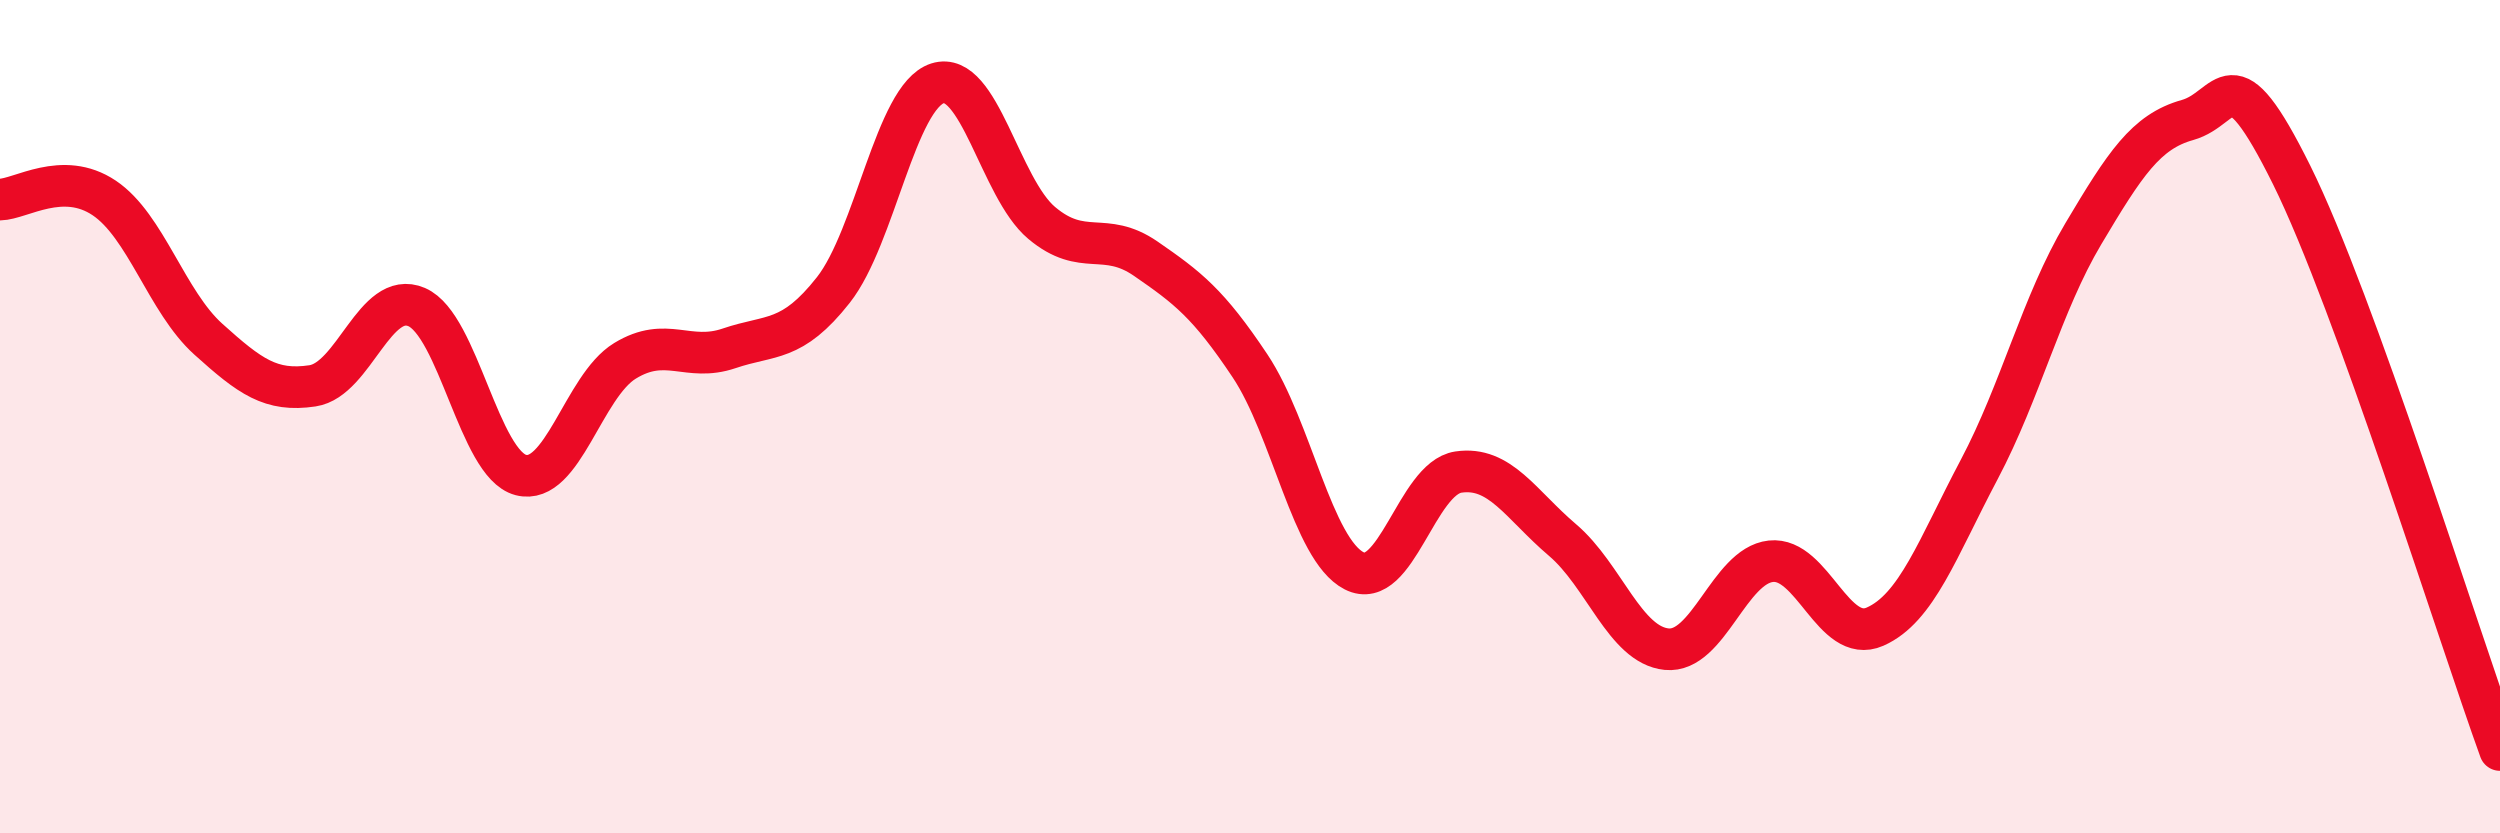
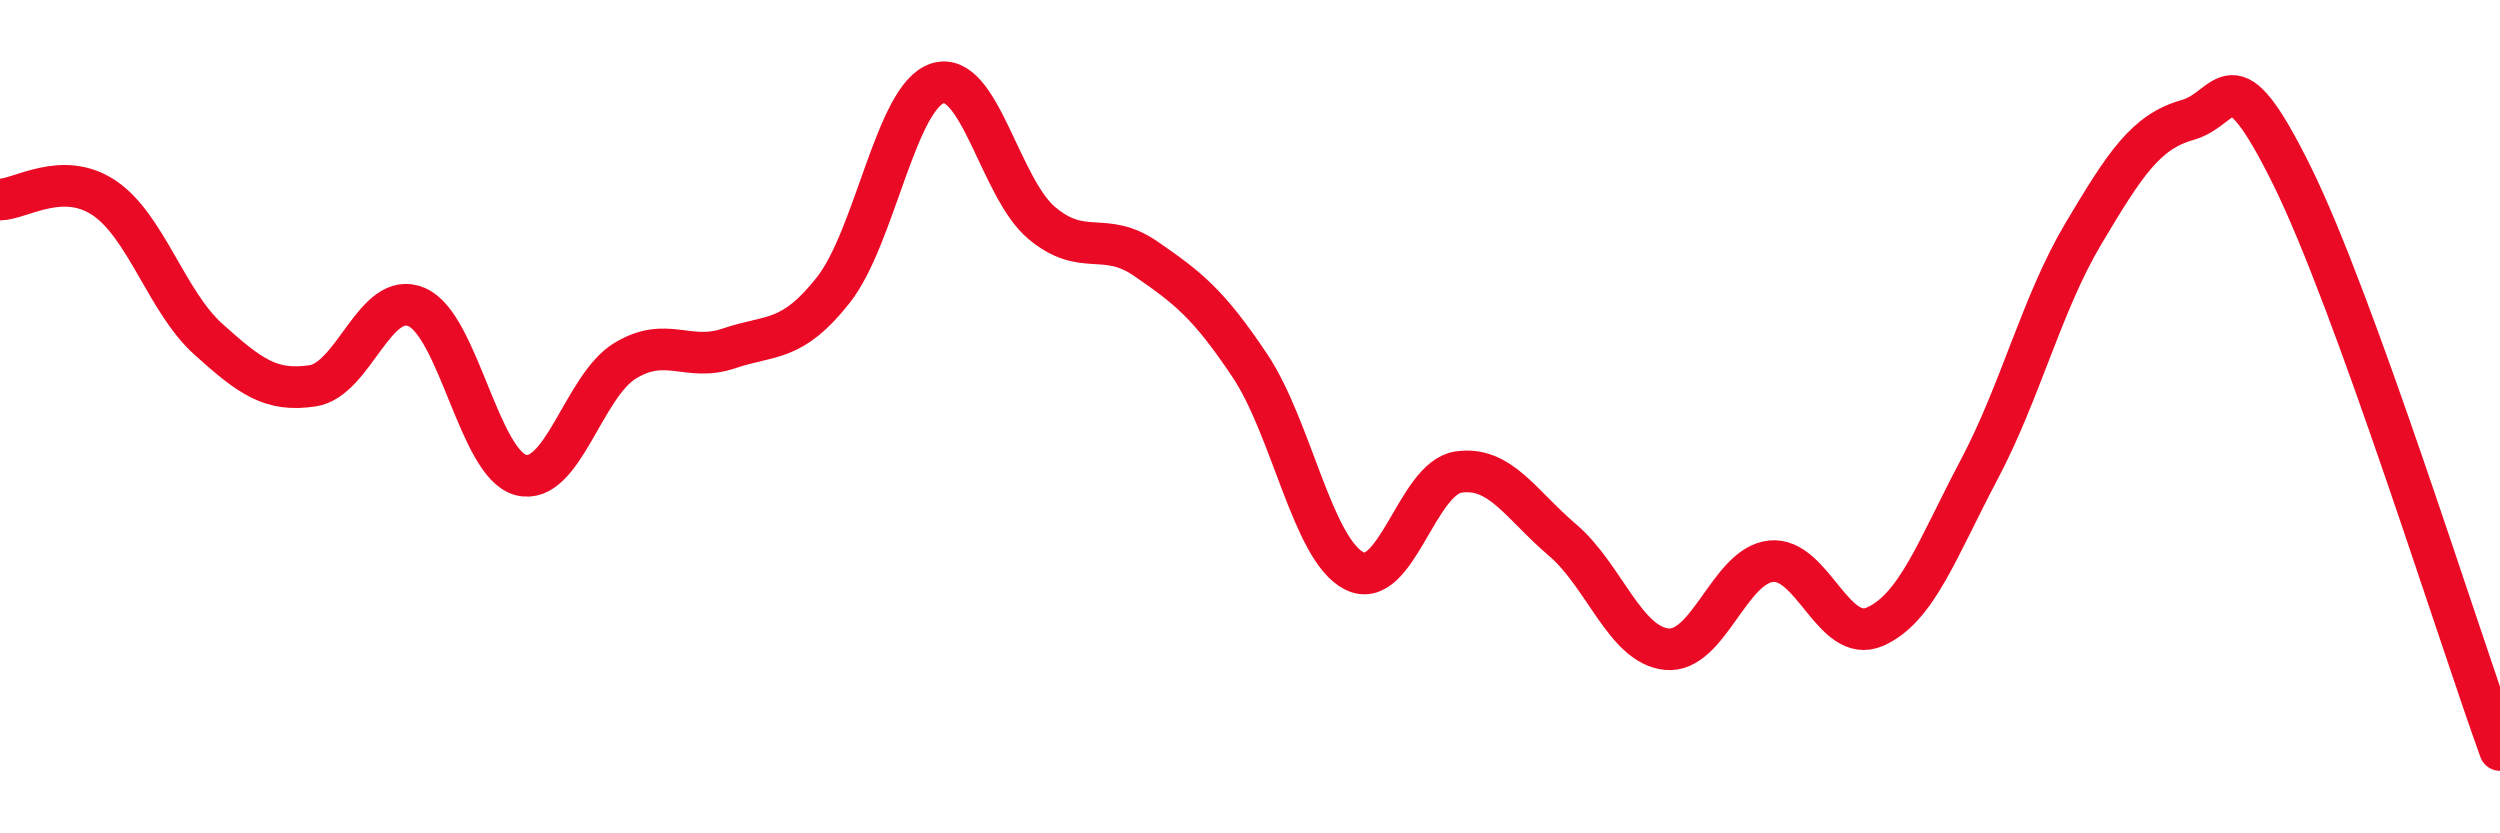
<svg xmlns="http://www.w3.org/2000/svg" width="60" height="20" viewBox="0 0 60 20">
-   <path d="M 0,4.79 C 0.5,4.78 1.5,4.08 2.5,4.75 C 3.5,5.42 4,7.24 5,8.14 C 6,9.04 6.5,9.41 7.5,9.26 C 8.5,9.11 9,6.94 10,7.37 C 11,7.8 11.5,11.14 12.5,11.4 C 13.5,11.66 14,9.27 15,8.66 C 16,8.05 16.5,8.7 17.5,8.36 C 18.5,8.02 19,8.23 20,6.96 C 21,5.69 21.5,2.32 22.5,2 C 23.5,1.68 24,4.51 25,5.35 C 26,6.19 26.5,5.52 27.5,6.21 C 28.5,6.9 29,7.28 30,8.78 C 31,10.28 31.5,13.19 32.5,13.7 C 33.5,14.21 34,11.48 35,11.33 C 36,11.18 36.5,12.11 37.5,12.96 C 38.5,13.81 39,15.48 40,15.58 C 41,15.68 41.5,13.58 42.5,13.47 C 43.5,13.36 44,15.48 45,15.04 C 46,14.6 46.5,13.16 47.5,11.27 C 48.5,9.38 49,7.29 50,5.61 C 51,3.93 51.5,3.16 52.5,2.88 C 53.5,2.6 53.5,1.18 55,4.2 C 56.5,7.22 59,15.24 60,18L60 20L0 20Z" fill="#EB0A25" opacity="0.1" stroke-linecap="round" stroke-linejoin="round" />
  <path d="M 0,4.79 C 0.5,4.78 1.5,4.08 2.5,4.75 C 3.5,5.42 4,7.24 5,8.14 C 6,9.04 6.5,9.41 7.5,9.26 C 8.5,9.11 9,6.94 10,7.37 C 11,7.8 11.5,11.14 12.5,11.4 C 13.5,11.66 14,9.27 15,8.66 C 16,8.05 16.5,8.7 17.5,8.36 C 18.5,8.02 19,8.23 20,6.96 C 21,5.69 21.5,2.32 22.5,2 C 23.5,1.68 24,4.51 25,5.35 C 26,6.19 26.5,5.52 27.5,6.21 C 28.5,6.9 29,7.28 30,8.78 C 31,10.28 31.5,13.19 32.5,13.7 C 33.5,14.21 34,11.48 35,11.33 C 36,11.18 36.5,12.11 37.5,12.96 C 38.5,13.81 39,15.48 40,15.58 C 41,15.68 41.5,13.58 42.5,13.47 C 43.5,13.36 44,15.48 45,15.04 C 46,14.6 46.5,13.16 47.5,11.27 C 48.5,9.38 49,7.29 50,5.61 C 51,3.93 51.5,3.16 52.5,2.88 C 53.5,2.6 53.5,1.18 55,4.2 C 56.5,7.22 59,15.24 60,18" stroke="#EB0A25" stroke-width="1" fill="none" stroke-linecap="round" stroke-linejoin="round" />
</svg>